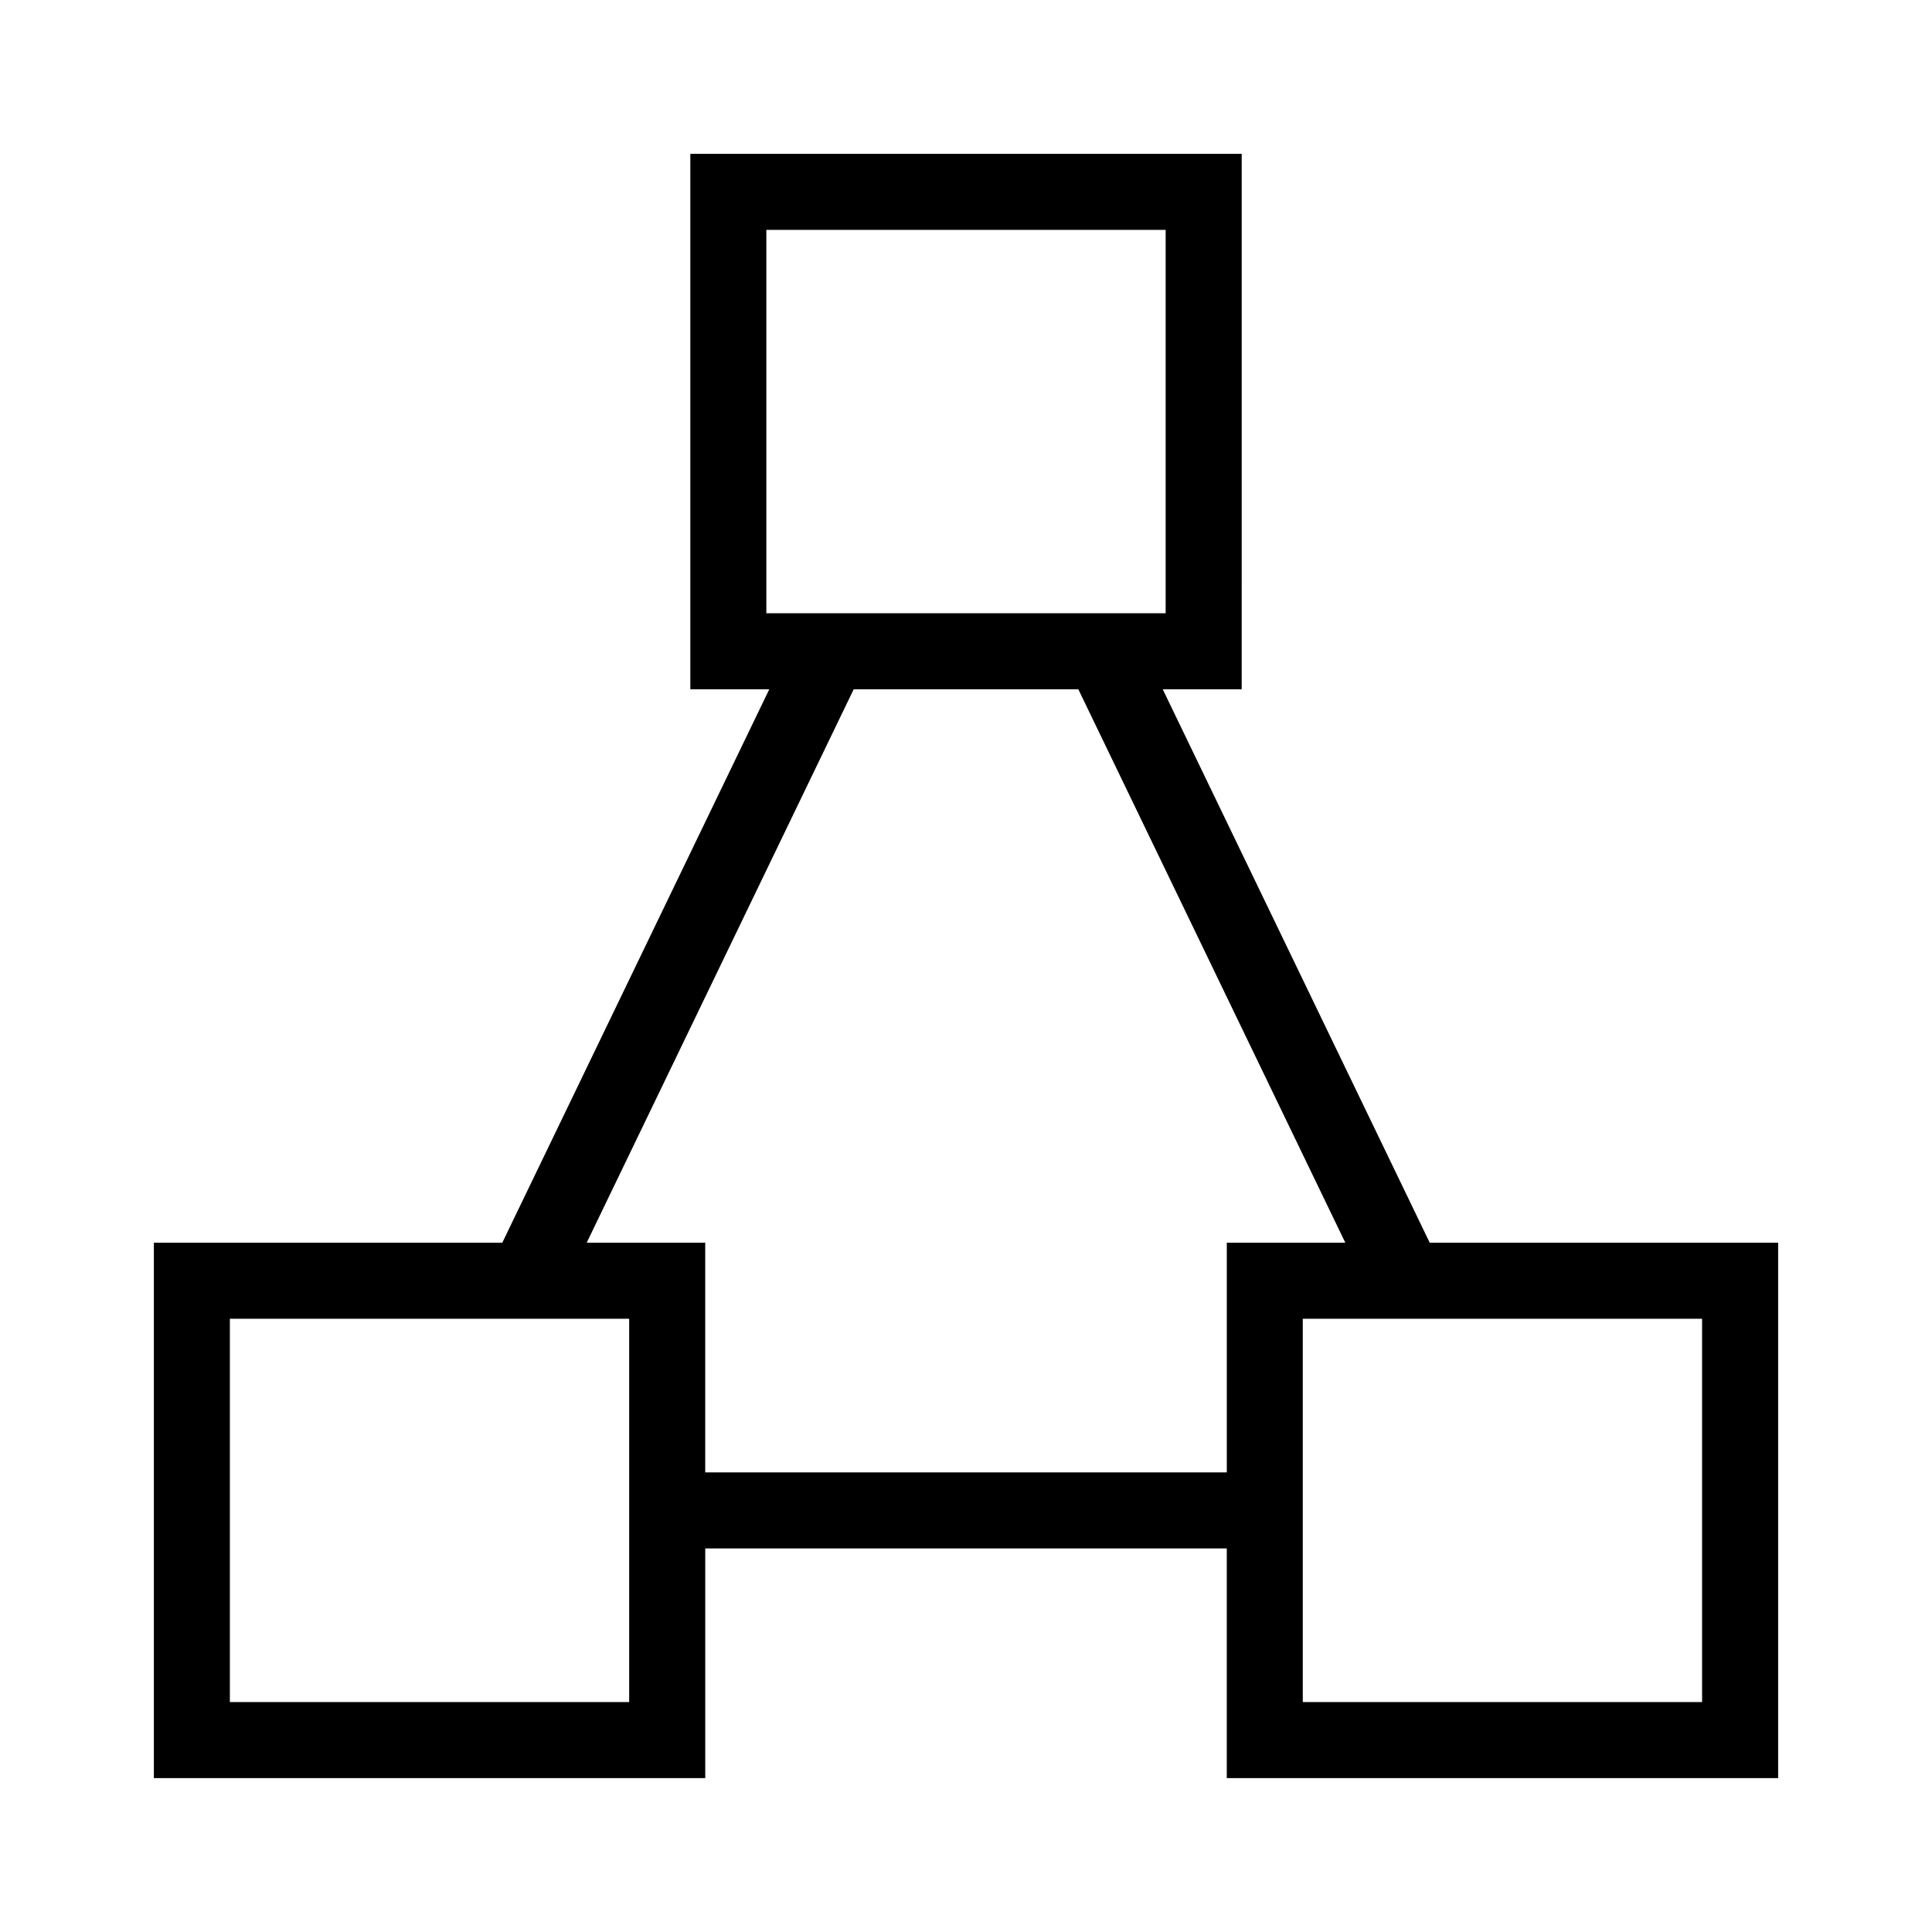
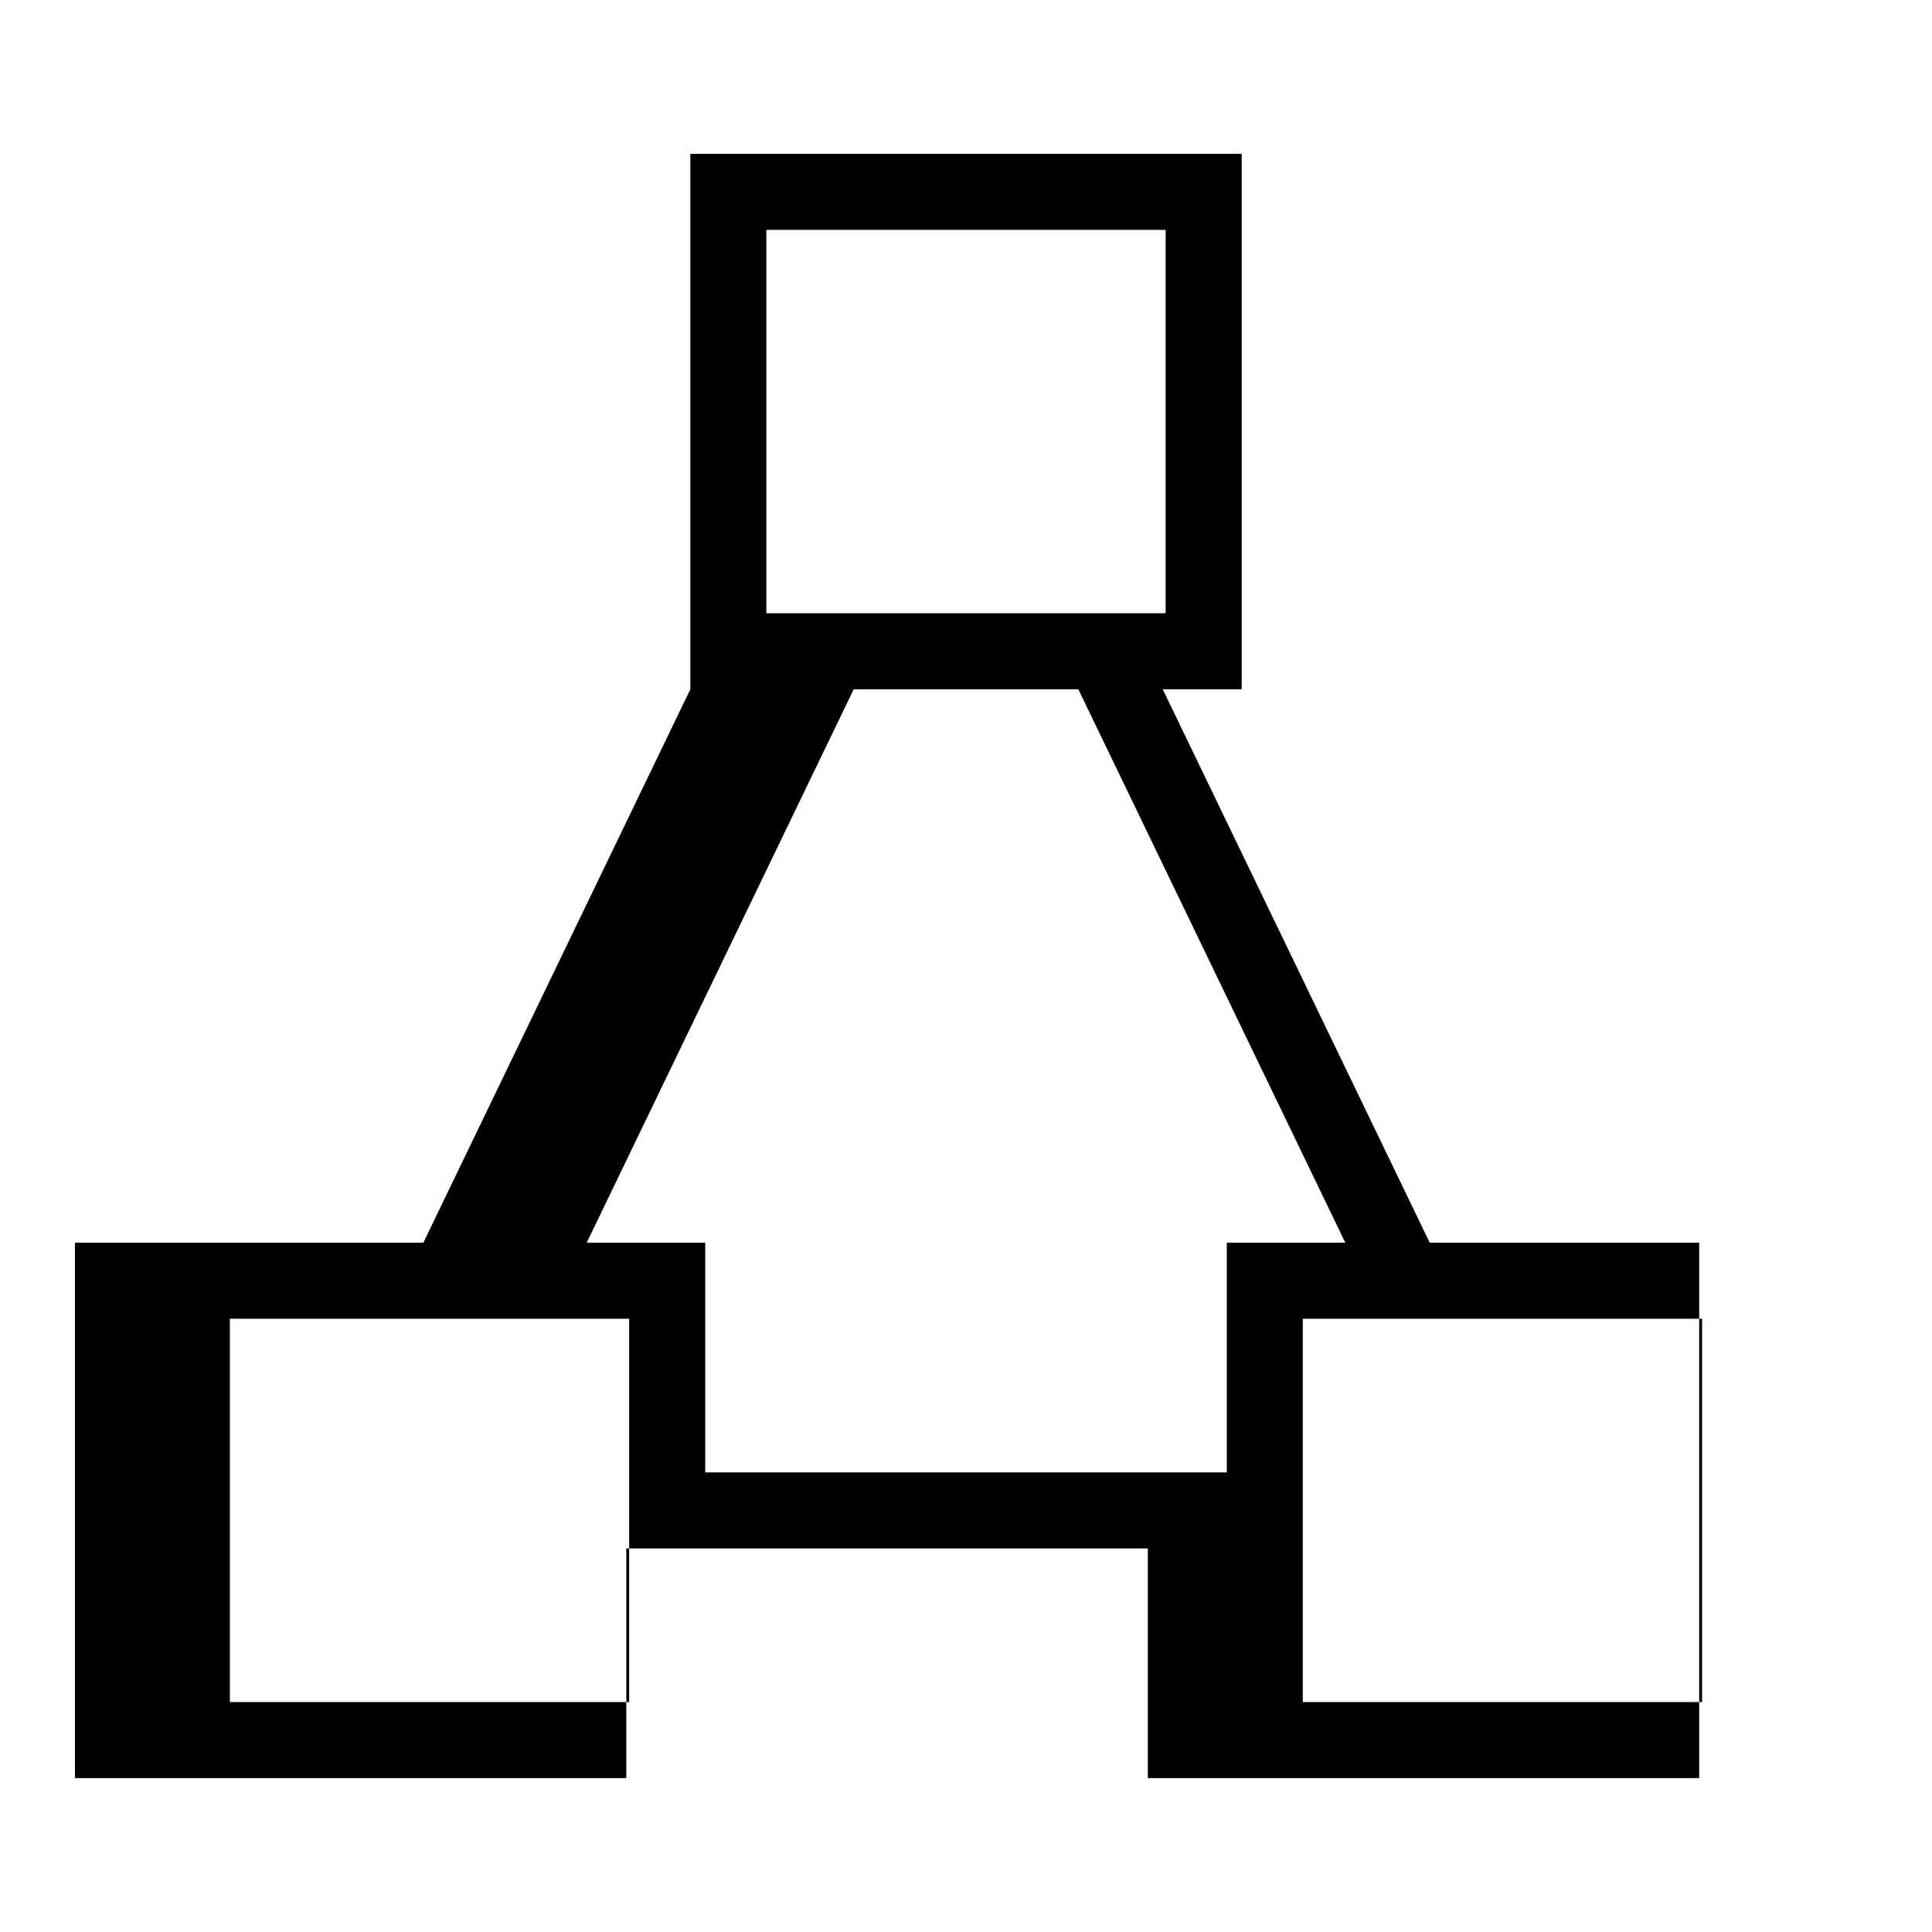
<svg xmlns="http://www.w3.org/2000/svg" fill="#000000" width="800px" height="800px" version="1.1" viewBox="144 144 512 512">
-   <path d="m522.89 473.33-70.75-146.66h20.922l0.004-141.9h-146.12v141.9h20.922l-70.754 146.66h-92.336v141.89h146.12v-60.871h138.21v60.871h146.12v-141.89zm-175.8-268.41h105.82v101.59h-105.82zm-36.352 390.15h-105.82v-101.59h105.82zm20.152-60.871v-60.871h-31.406l70.754-146.66h59.531l70.75 146.66h-31.406v60.875h-138.22zm264.18 60.871h-105.82v-101.59h105.82z" />
+   <path d="m522.89 473.33-70.75-146.66h20.922l0.004-141.9h-146.12v141.9l-70.754 146.66h-92.336v141.89h146.12v-60.871h138.21v60.871h146.12v-141.89zm-175.8-268.41h105.82v101.59h-105.82zm-36.352 390.15h-105.82v-101.59h105.82zm20.152-60.871v-60.871h-31.406l70.754-146.66h59.531l70.75 146.66h-31.406v60.875h-138.22zm264.18 60.871h-105.82v-101.59h105.82z" />
</svg>